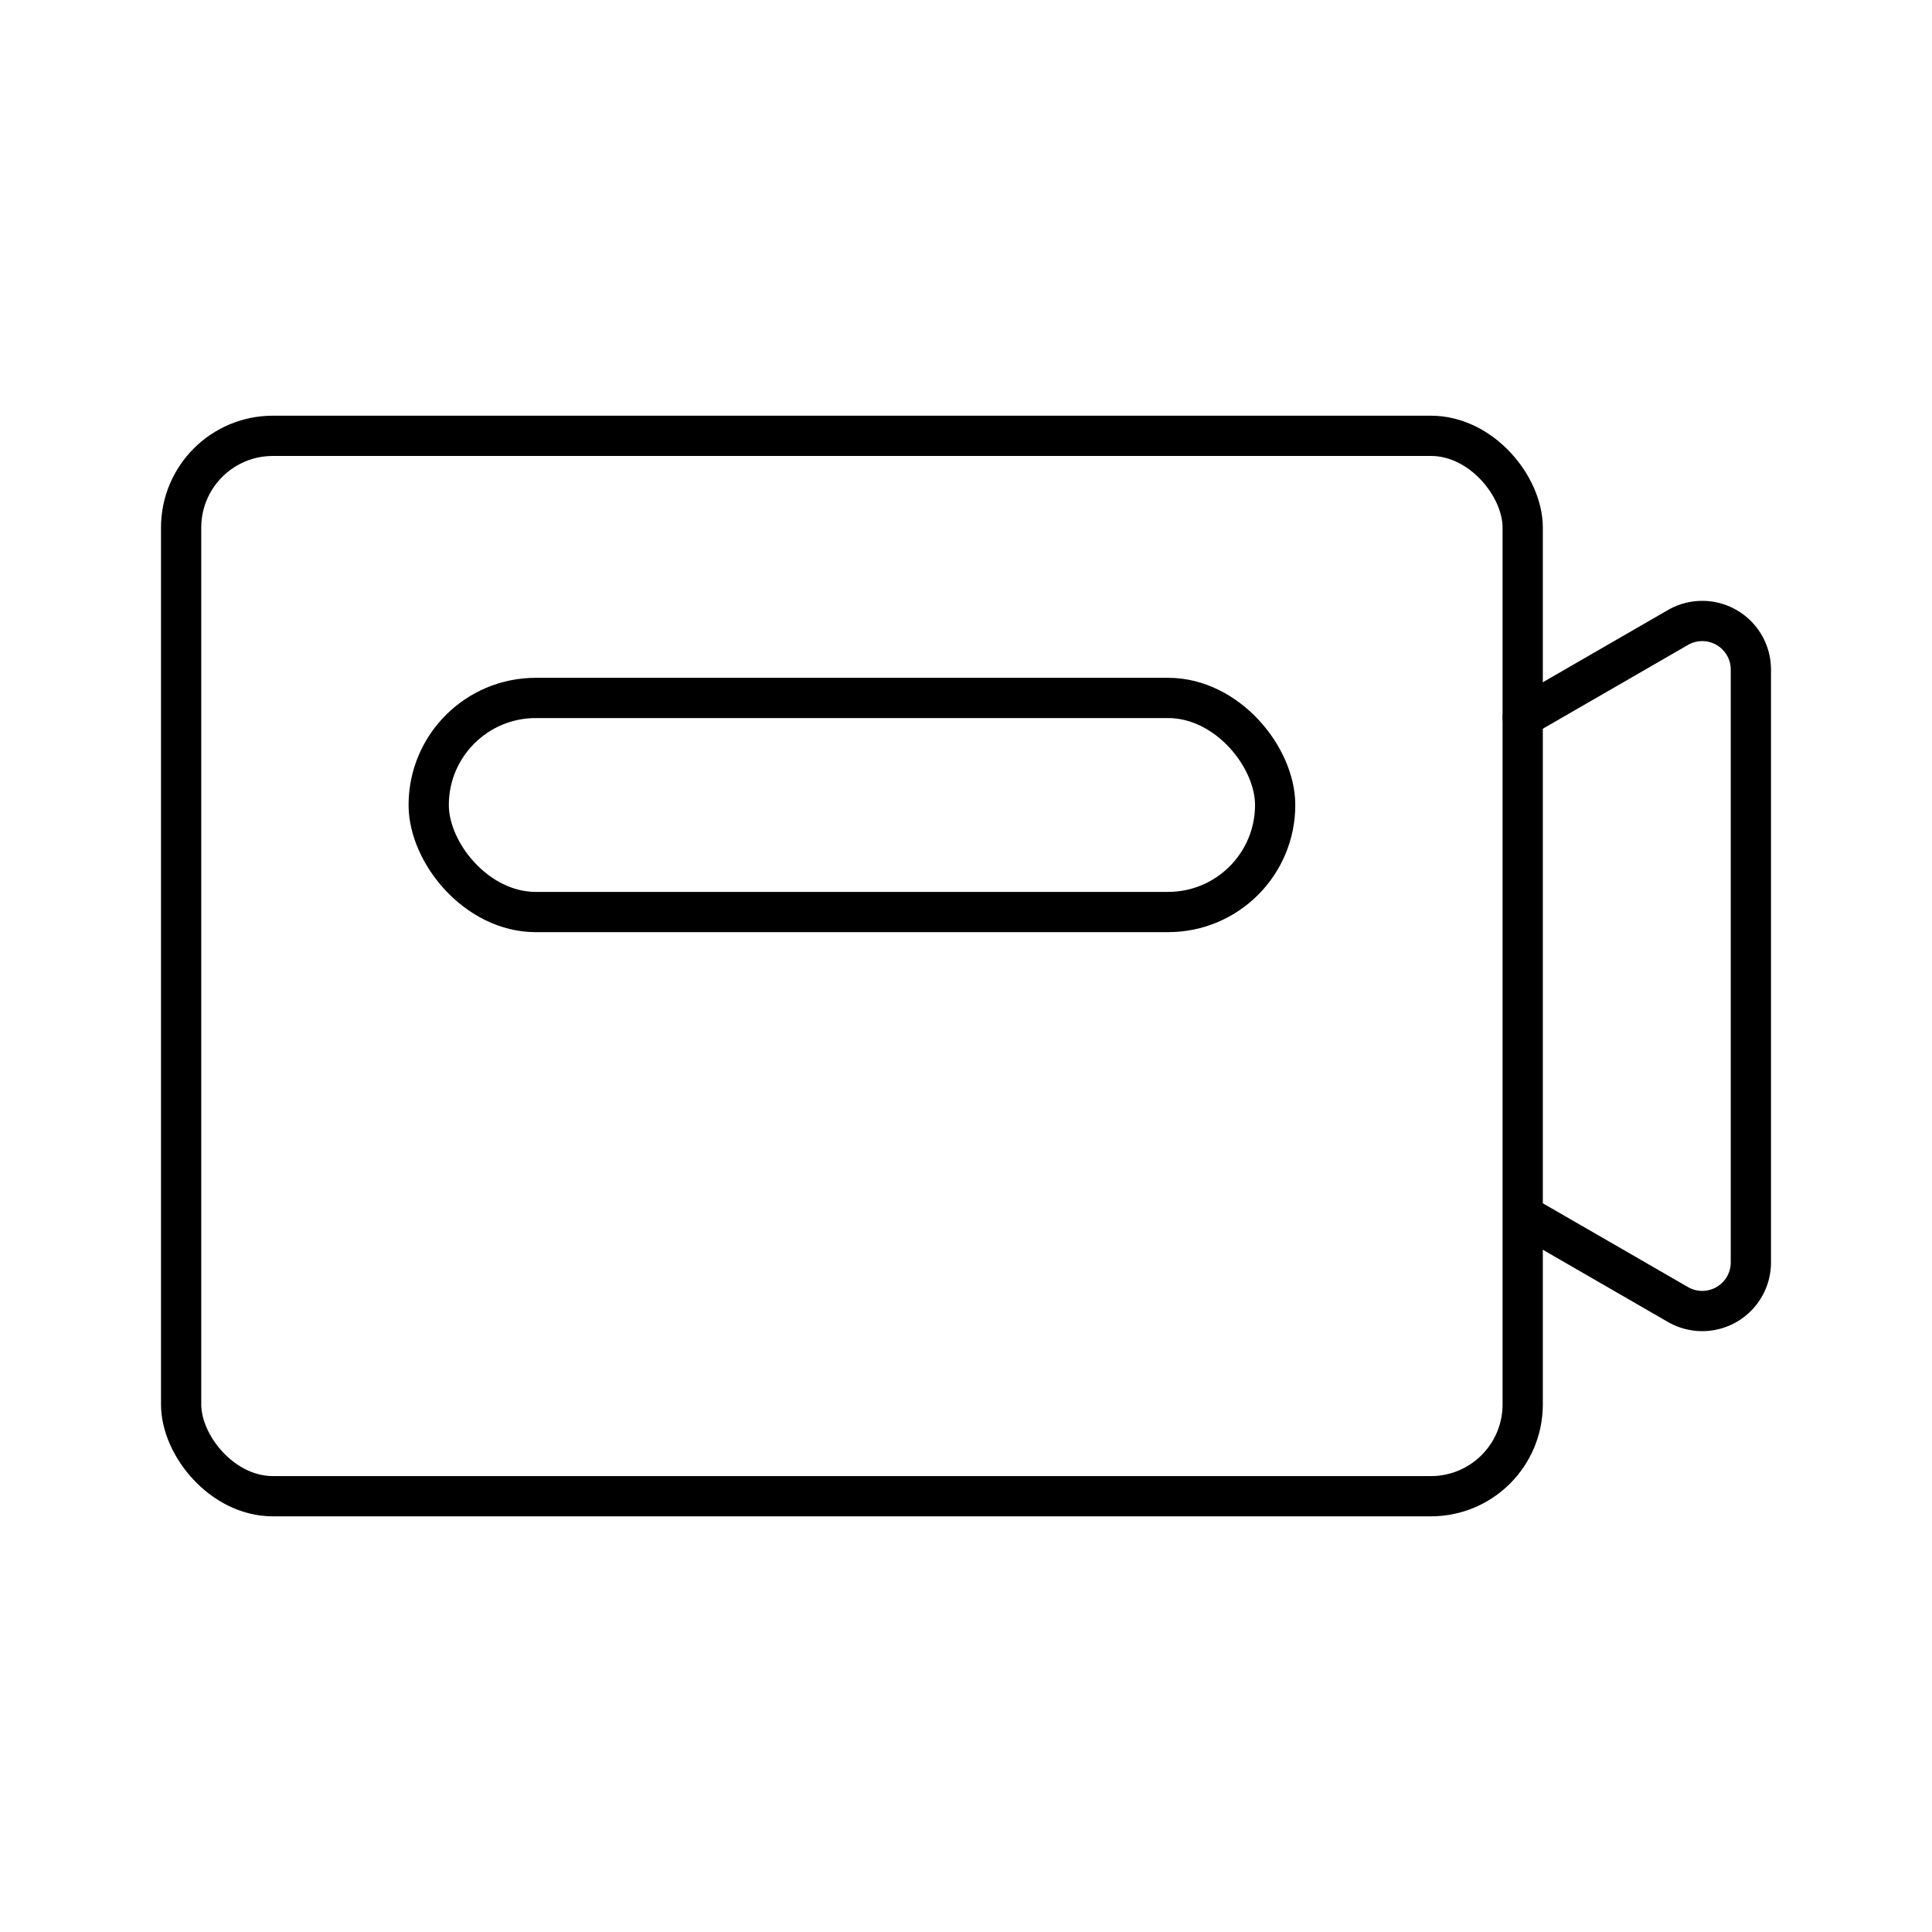
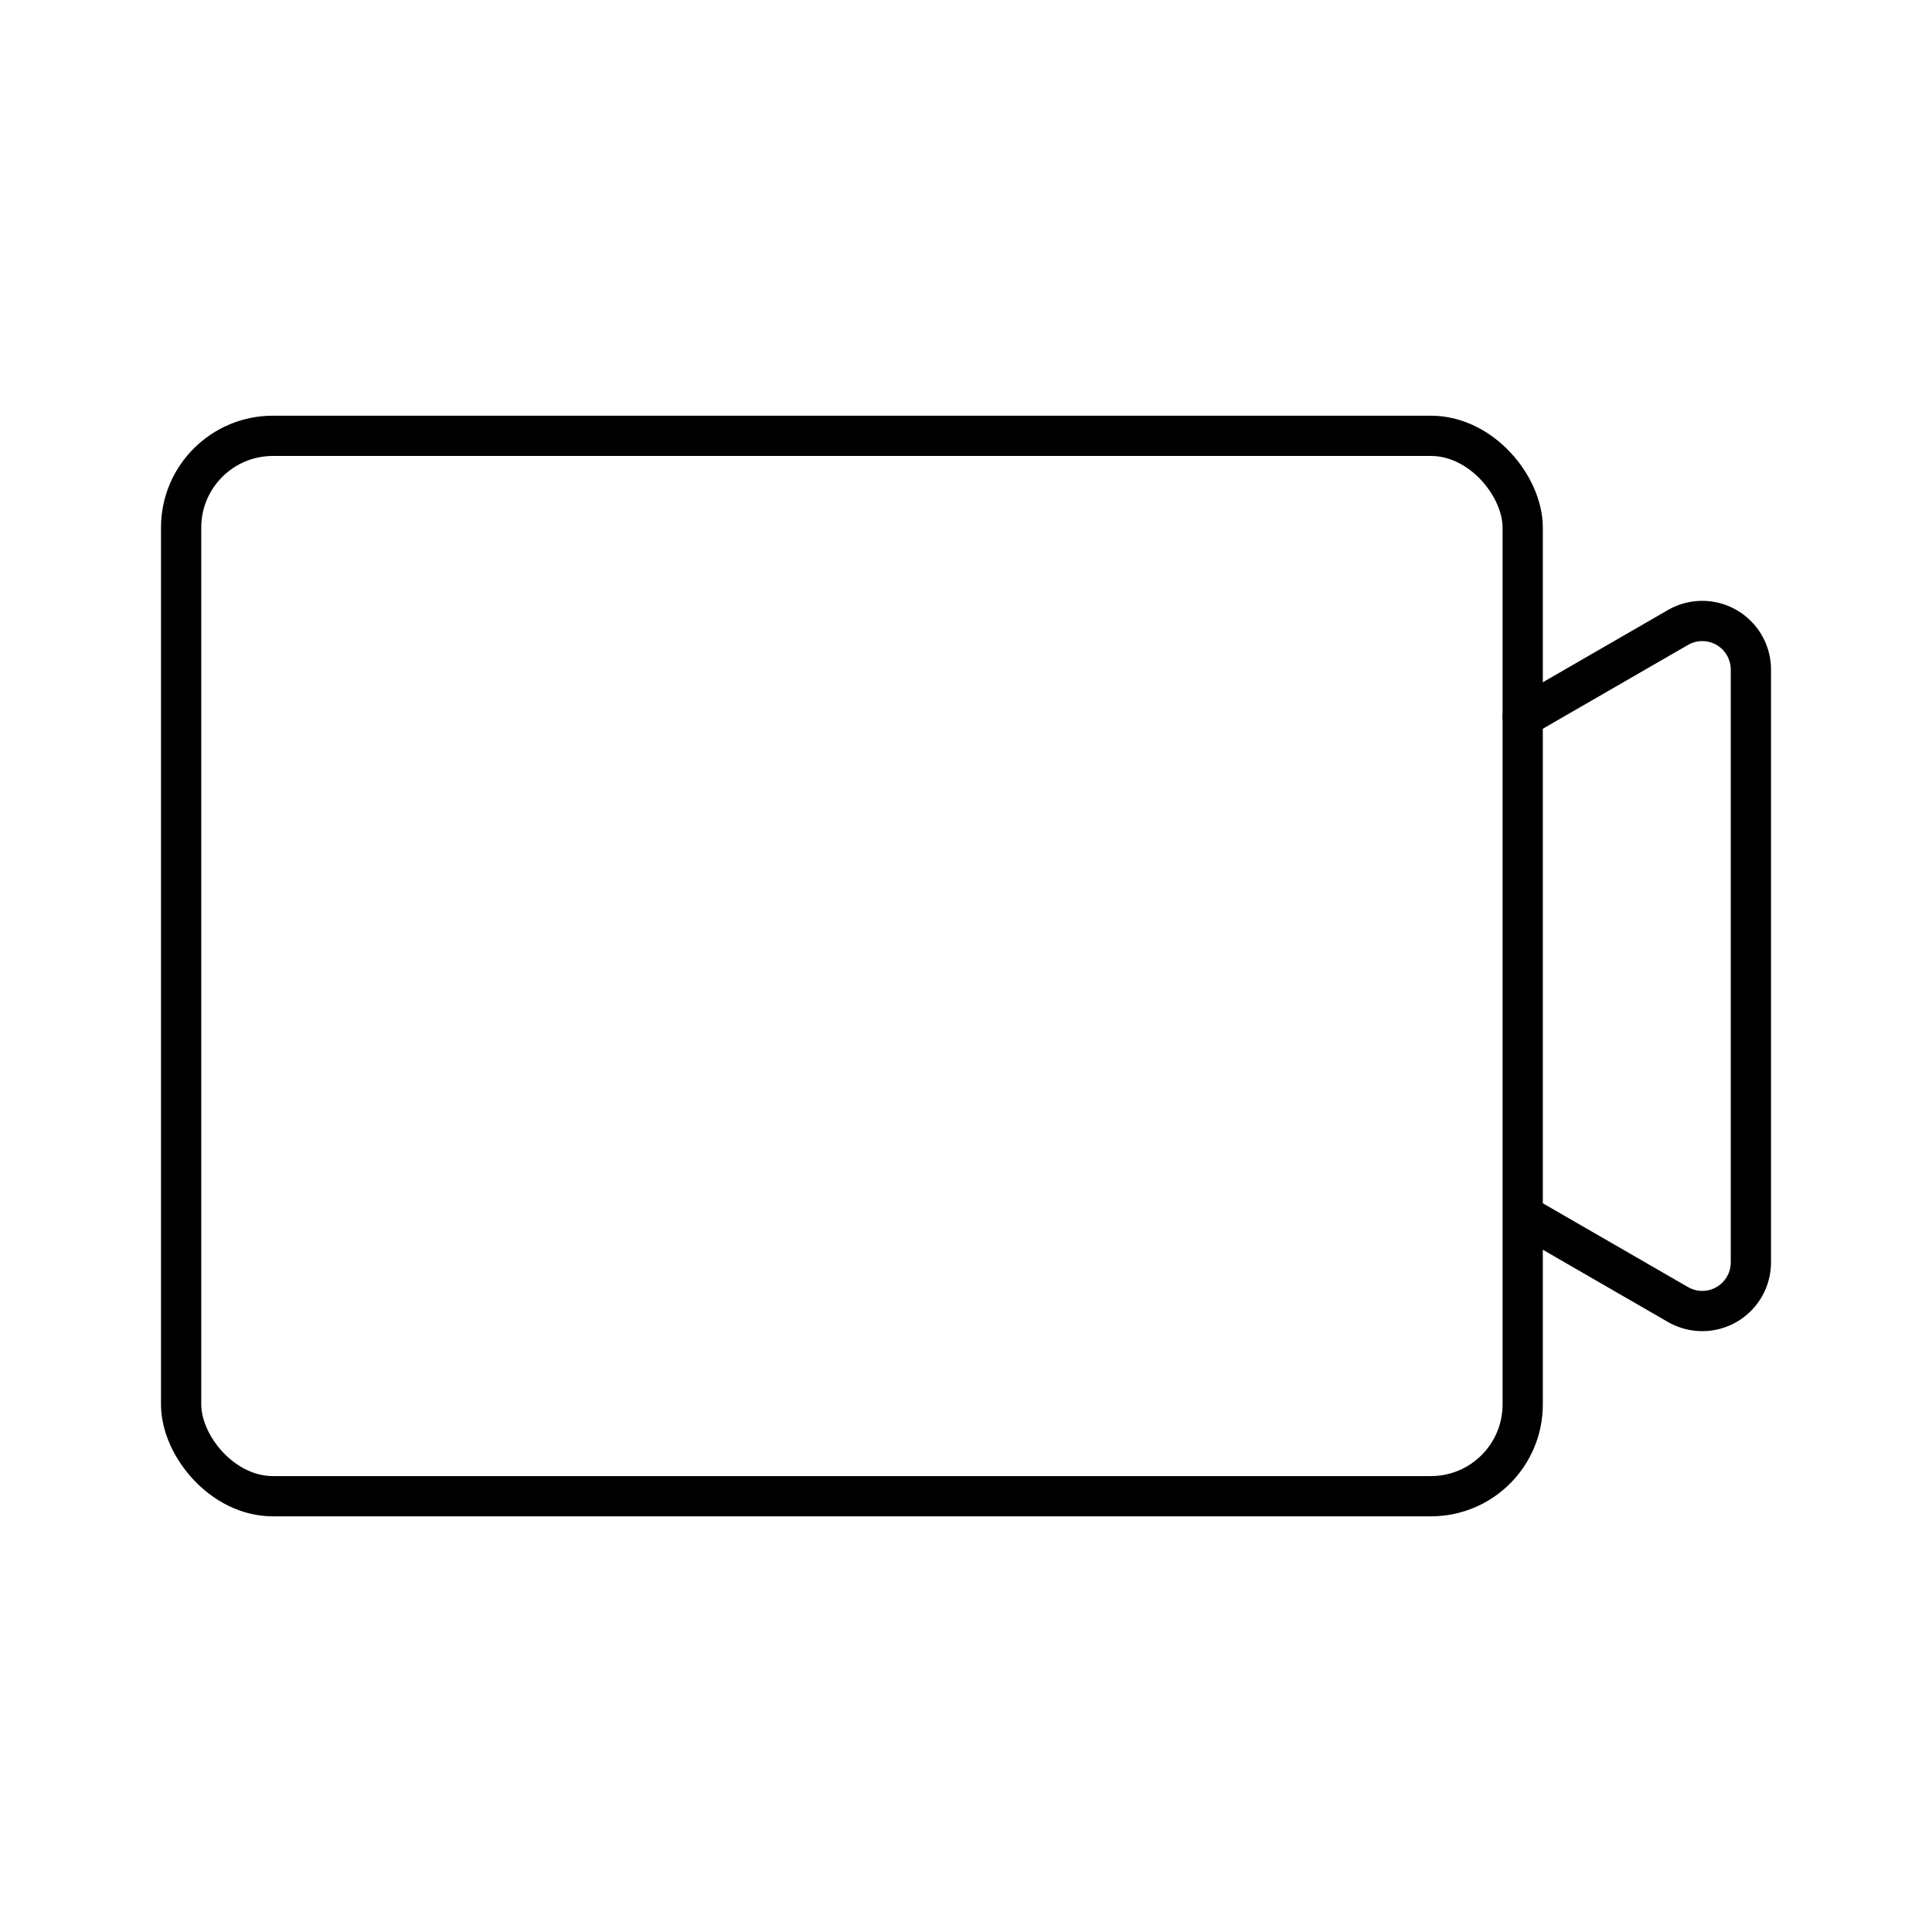
<svg xmlns="http://www.w3.org/2000/svg" width="800px" height="800px" viewBox="0 0 48 48">
  <defs>
    <style>.a{fill:none;stroke:#000000;stroke-linecap:round;stroke-linejoin:round;}</style>
  </defs>
  <rect class="a" x="4.5" y="10.828" width="33.331" height="26.345" rx="2.28" />
  <path class="a" d="M38.04,30.304,41.688,32.41A1.208,1.208,0,0,0,43.5,31.364V16.636A1.208,1.208,0,0,0,41.688,15.59l-3.856,2.226" />
-   <rect class="a" x="10.651" y="17.34" width="21.03" height="5.319" rx="2.66" />
</svg>